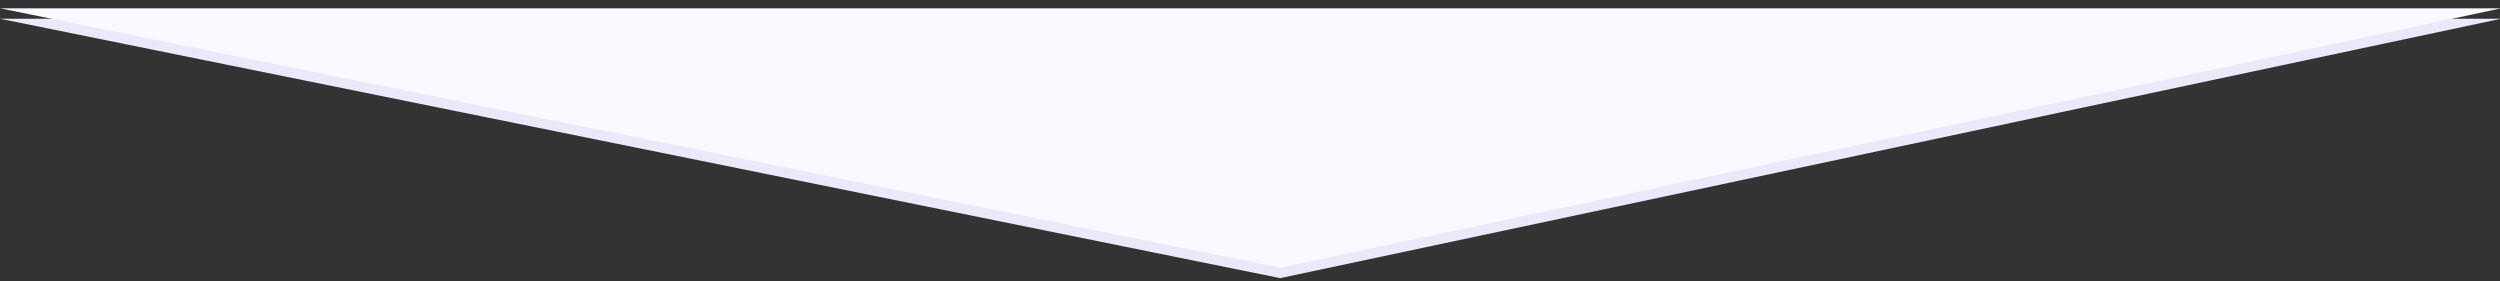
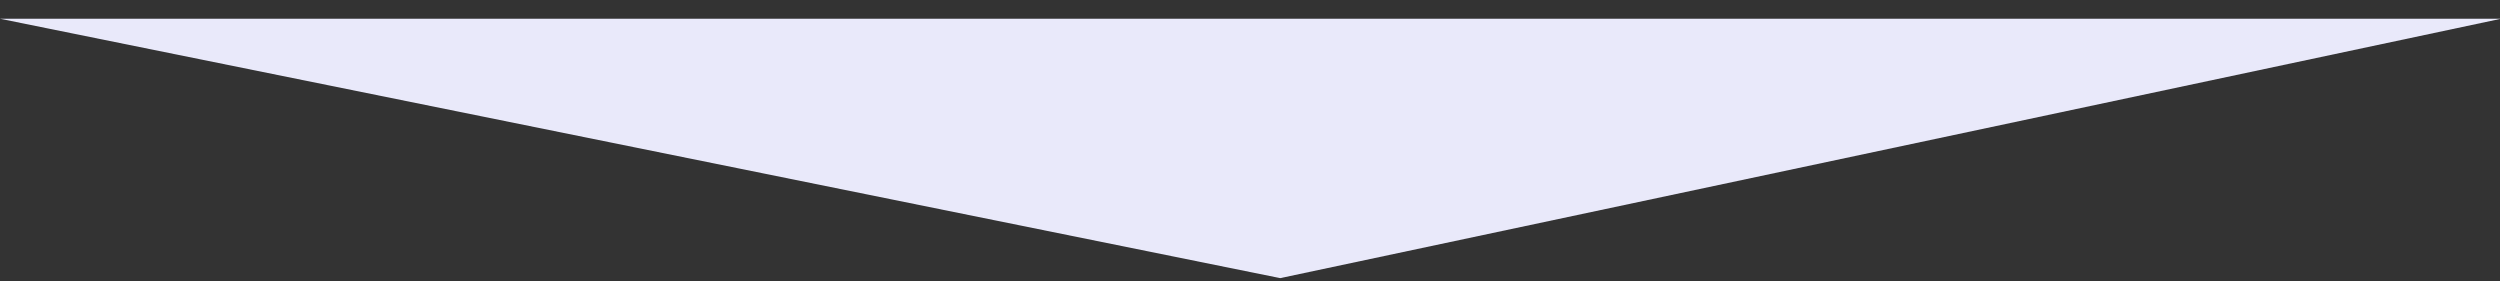
<svg xmlns="http://www.w3.org/2000/svg" id="Layer_1" x="0px" y="0px" viewBox="0 0 240 27" style="enable-background:new 0 0 240 27;" xml:space="preserve">
  <rect x="0" y="0" width="240" height="27" fill="#333333" stroke="none" />
  <style type="text/css"> .st0{fill-rule:evenodd;clip-rule:evenodd;fill:#E9E9FA;} .st1{fill-rule:evenodd;clip-rule:evenodd;fill:#F9FAFF;} </style>
  <title>Triangle Down Stack</title>
  <desc>Created with Sketch.</desc>
  <g id="How-much-can-I-save-wrapper-Copy-2" transform="translate(-2, 818)">
    <g id="Pay-less-get-more-block-Copy" transform="translate(265, 379)">
      <g id="Group-8" transform="translate(337, 0)">
        <g id="Triangle-Down-Stack">
          <polygon id="Triangle-Down" class="st0" points="-600,-1195.2 -477.1,-1170.3 -359.9,-1195.2 " />
-           <polygon id="Triangle-Down-Copy" class="st1" points="-600,-1196.2 -477.1,-1171.3 -359.9,-1196.2 " />
        </g>
      </g>
    </g>
  </g>
</svg>